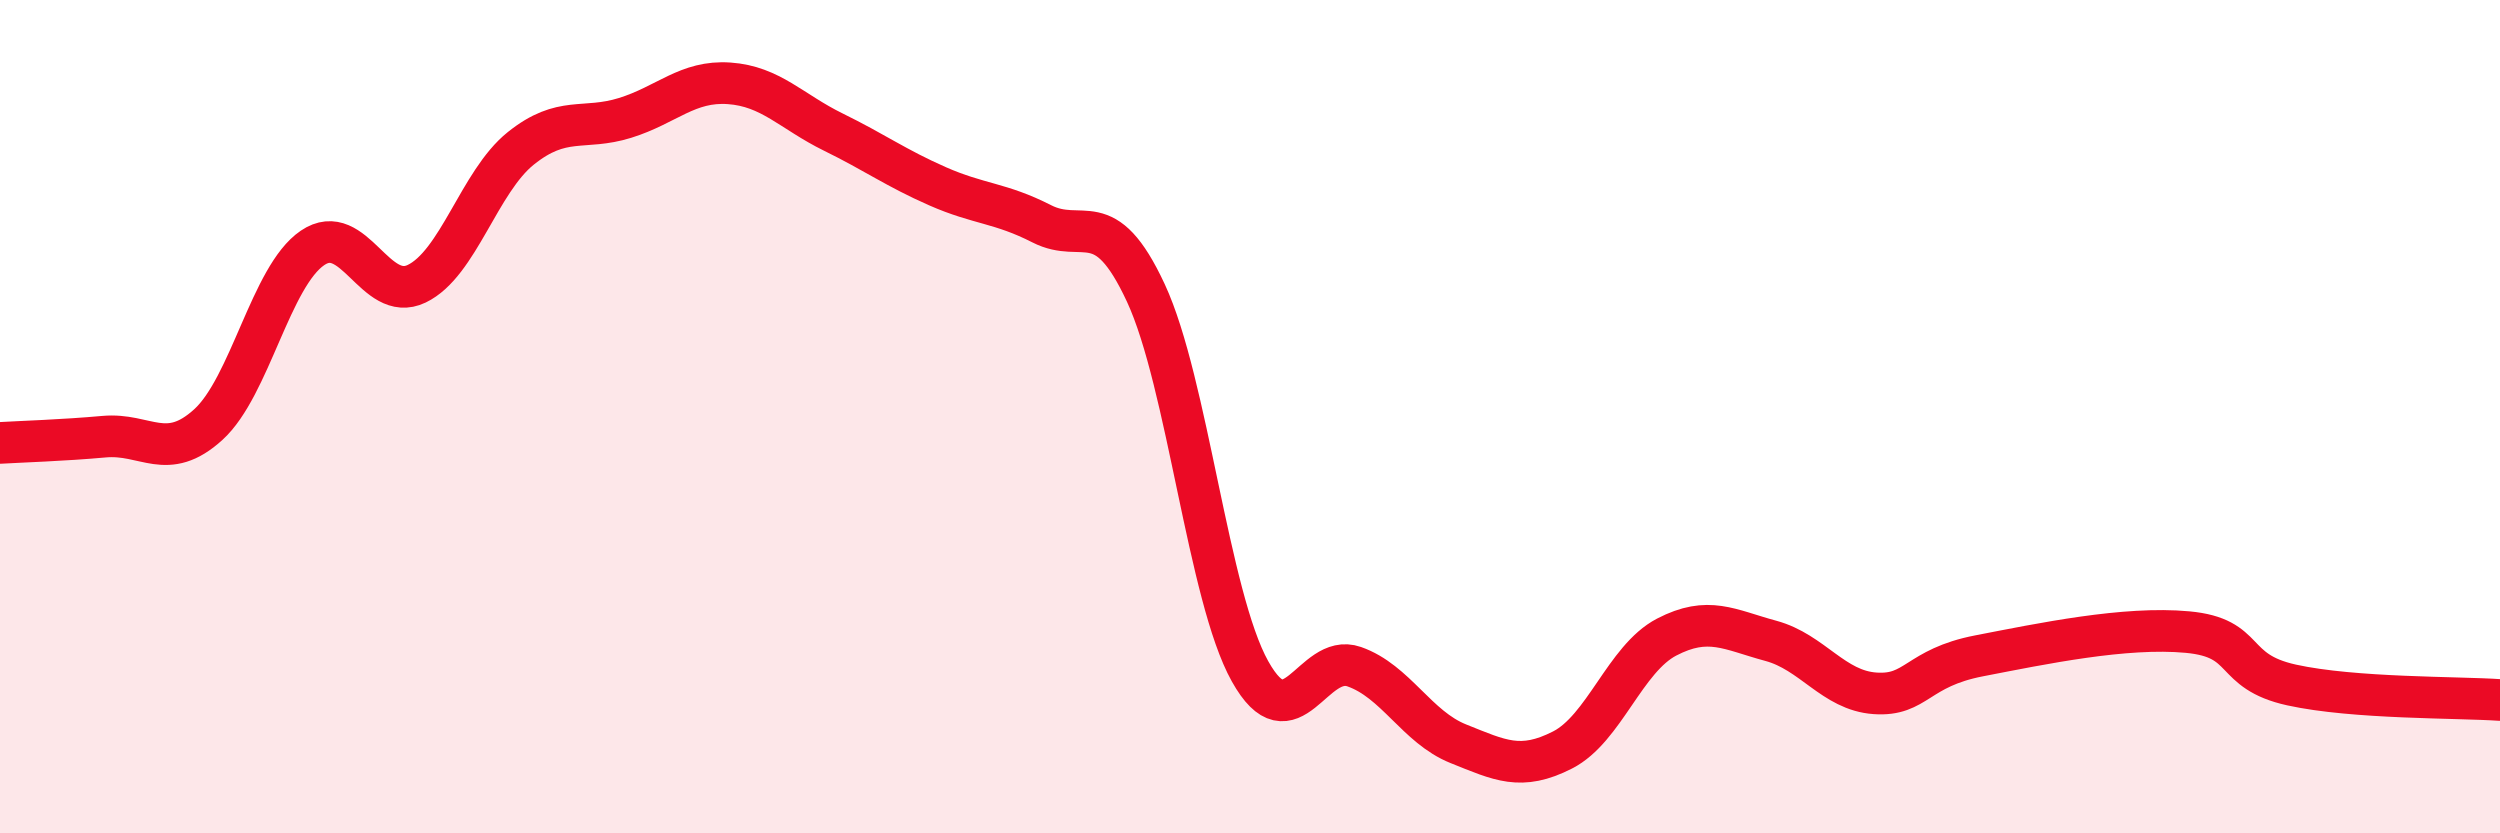
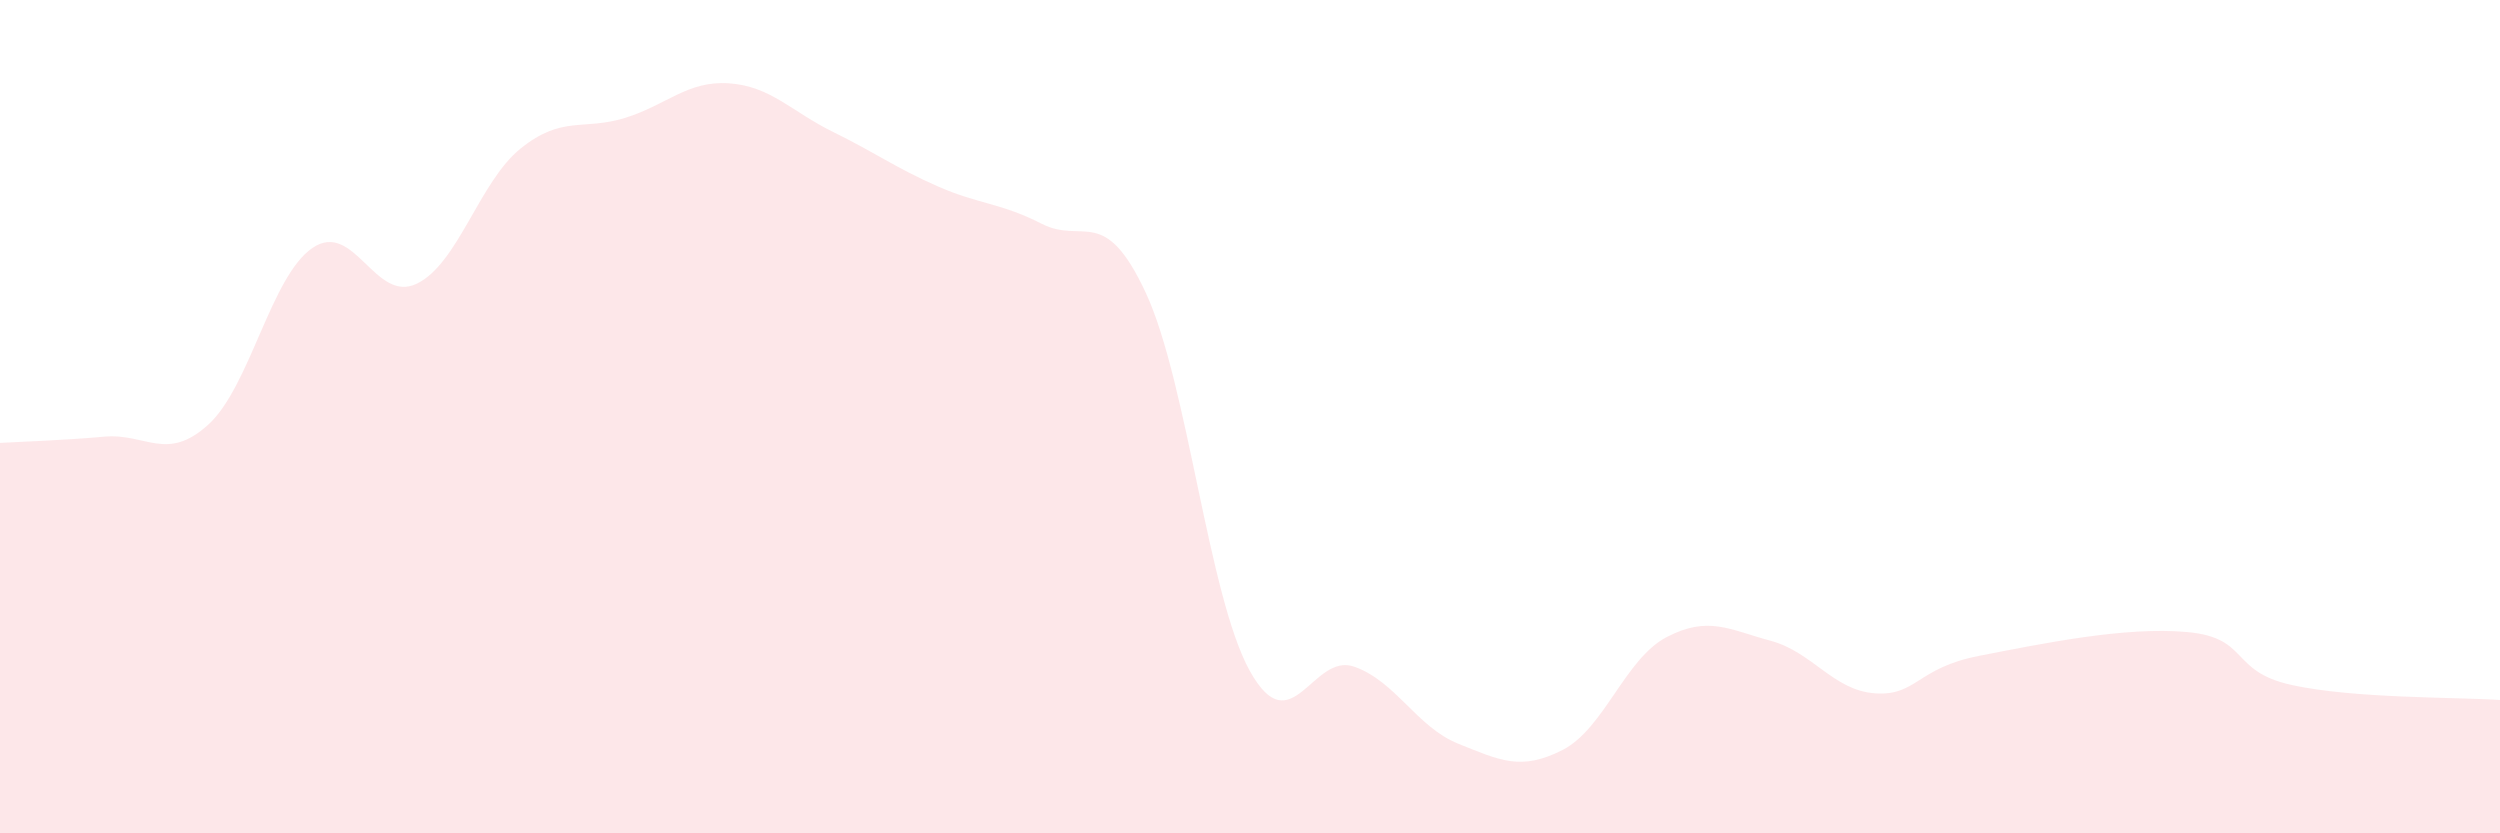
<svg xmlns="http://www.w3.org/2000/svg" width="60" height="20" viewBox="0 0 60 20">
  <path d="M 0,10.63 C 0.5,10.6 1.5,10.57 2.5,10.48 C 3.5,10.39 4,11.1 5,10.19 C 6,9.28 6.5,6.63 7.5,5.95 C 8.5,5.27 9,7.29 10,6.81 C 11,6.33 11.5,4.36 12.5,3.56 C 13.5,2.76 14,3.14 15,2.83 C 16,2.52 16.5,1.93 17.5,2 C 18.5,2.07 19,2.68 20,3.17 C 21,3.66 21.5,4.03 22.5,4.47 C 23.5,4.91 24,4.86 25,5.37 C 26,5.88 26.5,4.88 27.5,7.03 C 28.5,9.18 29,14.32 30,16.11 C 31,17.9 31.5,15.65 32.5,16 C 33.5,16.35 34,17.45 35,17.85 C 36,18.25 36.5,18.51 37.5,18 C 38.5,17.49 39,15.81 40,15.29 C 41,14.77 41.5,15.11 42.5,15.38 C 43.5,15.65 44,16.57 45,16.64 C 46,16.71 46,16.03 47.5,15.74 C 49,15.45 51,15.03 52.5,15.17 C 54,15.31 53.5,16.11 55,16.44 C 56.5,16.77 59,16.73 60,16.8L60 20L0 20Z" fill="#EB0A25" opacity="0.1" stroke-linecap="round" stroke-linejoin="round" />
-   <path d="M 0,10.63 C 0.5,10.6 1.5,10.57 2.5,10.48 C 3.5,10.39 4,11.1 5,10.19 C 6,9.28 6.5,6.63 7.5,5.95 C 8.5,5.27 9,7.29 10,6.81 C 11,6.33 11.5,4.36 12.5,3.56 C 13.5,2.76 14,3.14 15,2.83 C 16,2.52 16.5,1.93 17.5,2 C 18.5,2.07 19,2.68 20,3.17 C 21,3.66 21.5,4.03 22.5,4.47 C 23.5,4.91 24,4.86 25,5.37 C 26,5.88 26.5,4.88 27.5,7.03 C 28.5,9.18 29,14.32 30,16.11 C 31,17.9 31.5,15.65 32.5,16 C 33.5,16.35 34,17.45 35,17.85 C 36,18.25 36.5,18.51 37.5,18 C 38.5,17.49 39,15.81 40,15.29 C 41,14.77 41.5,15.11 42.5,15.38 C 43.5,15.65 44,16.57 45,16.64 C 46,16.71 46,16.03 47.5,15.74 C 49,15.45 51,15.03 52.5,15.17 C 54,15.31 53.5,16.11 55,16.44 C 56.5,16.77 59,16.73 60,16.8" stroke="#EB0A25" stroke-width="1" fill="none" stroke-linecap="round" stroke-linejoin="round" />
</svg>